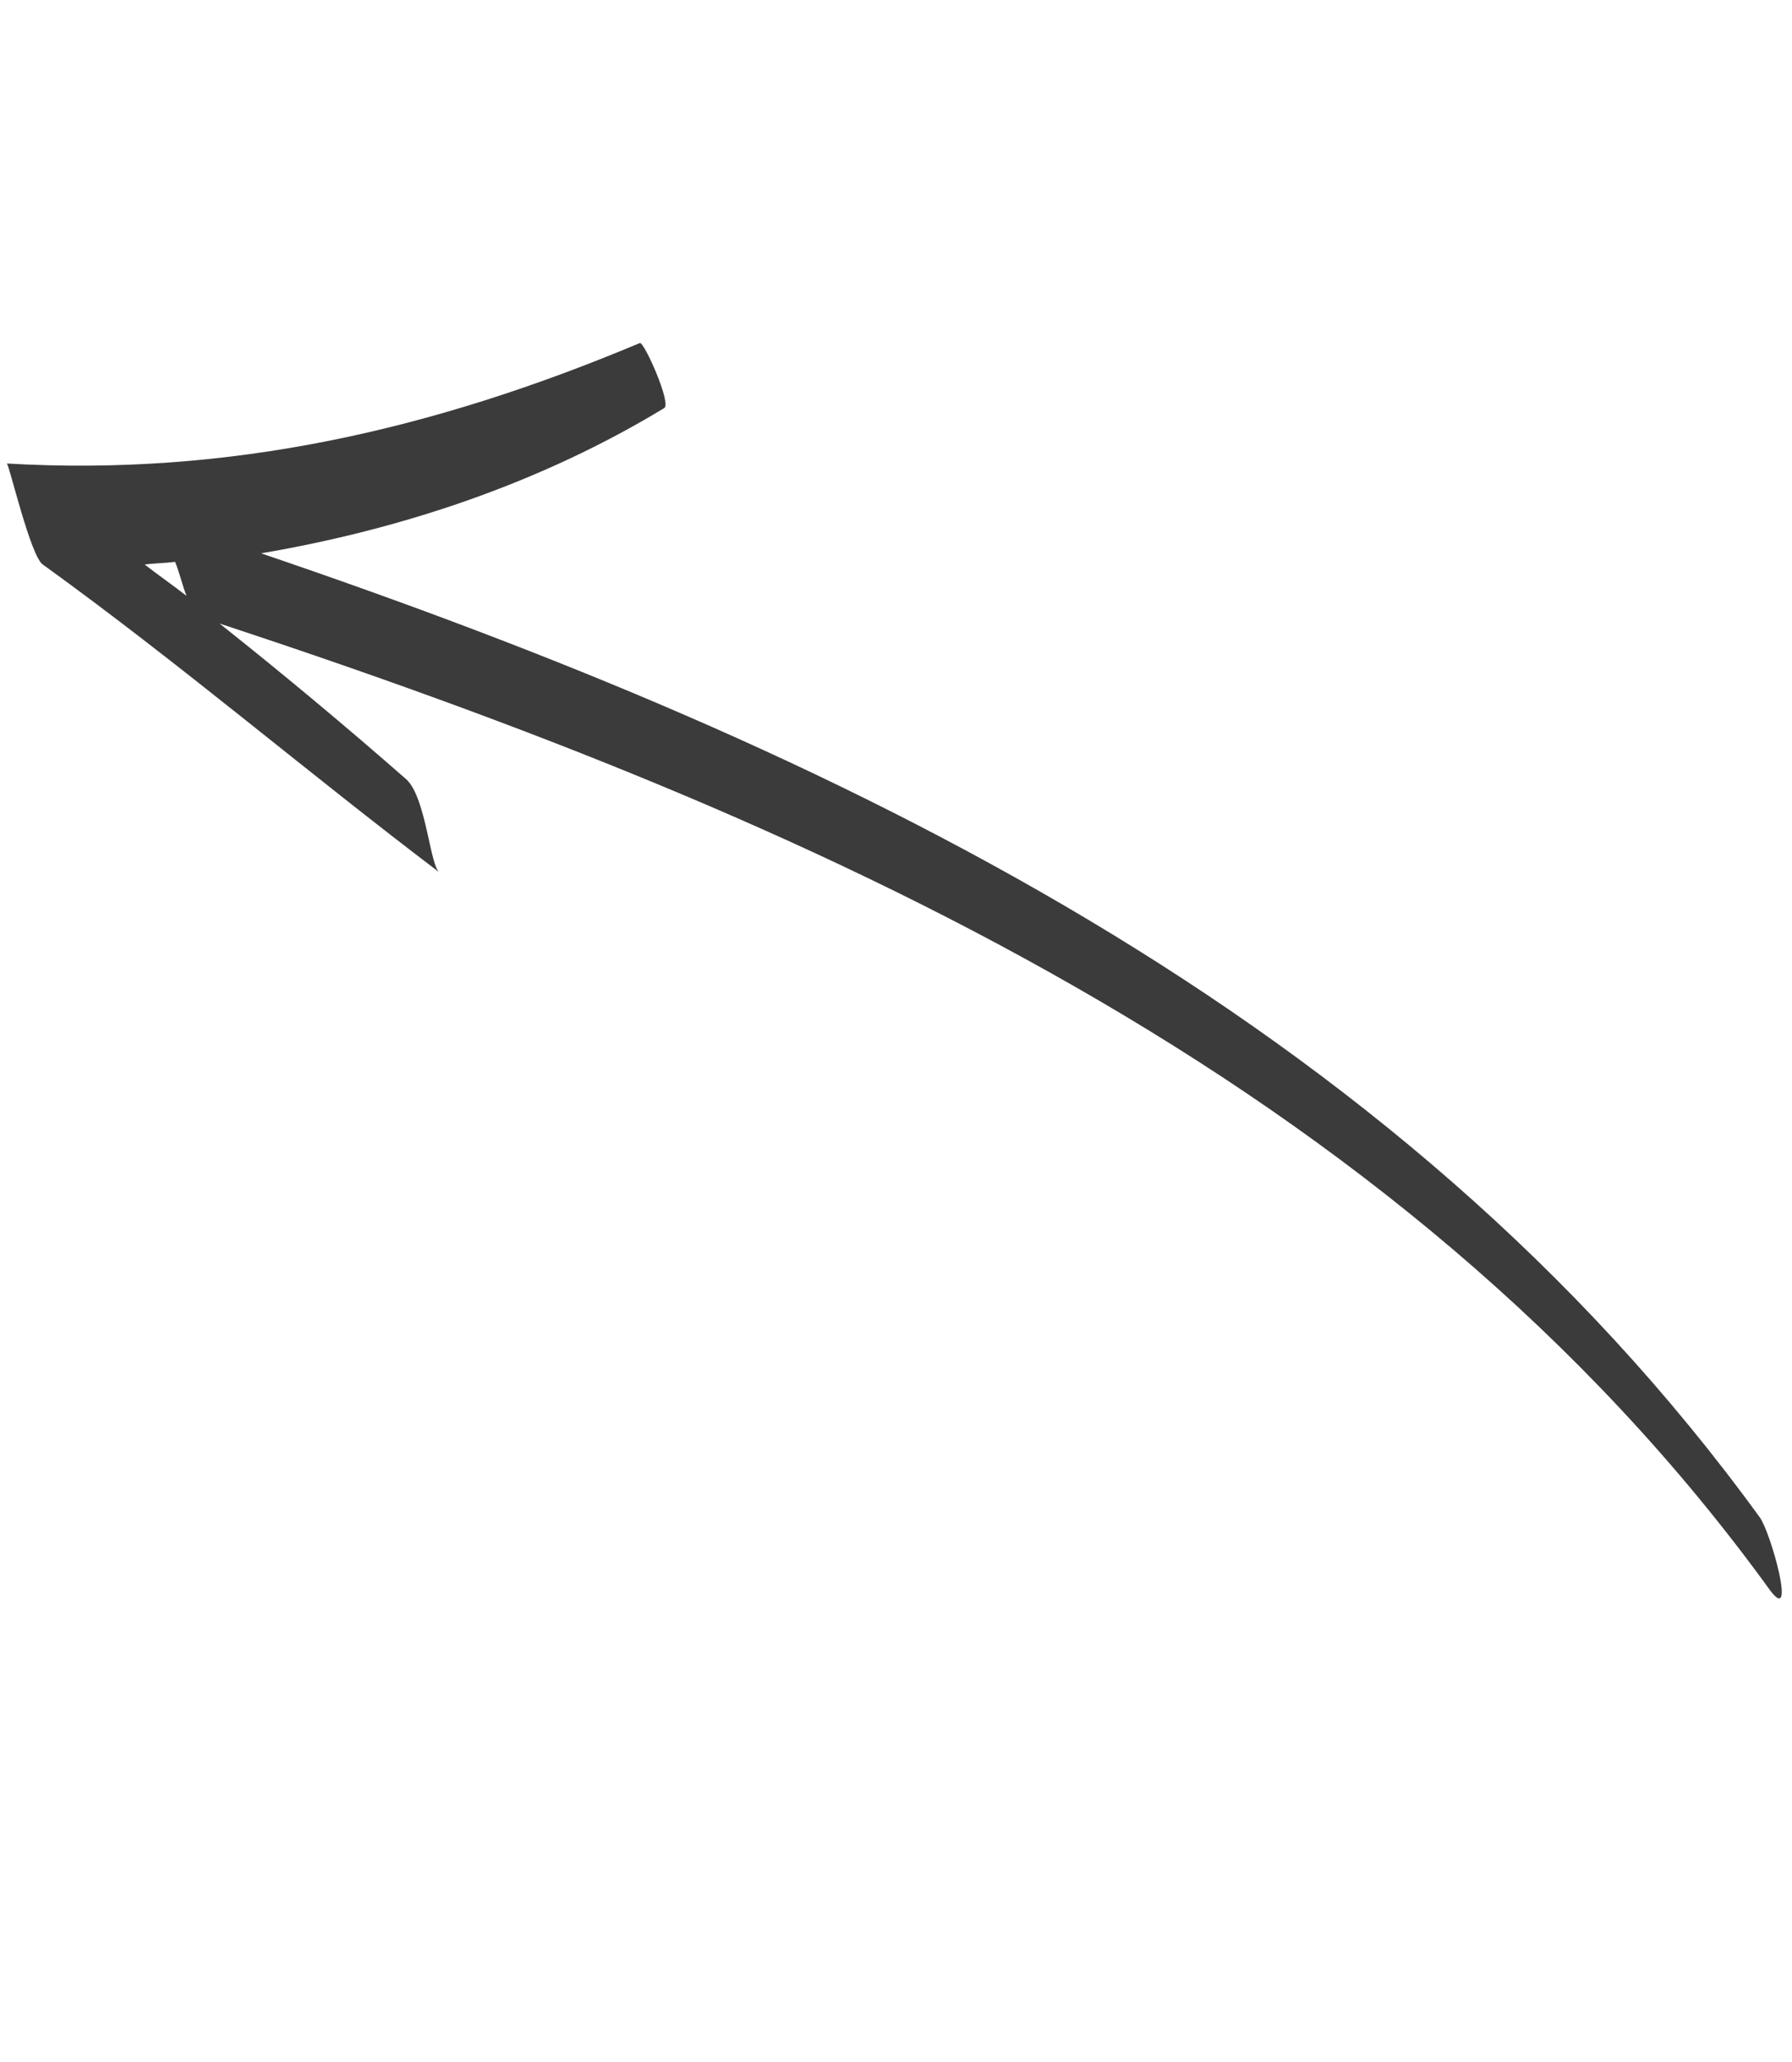
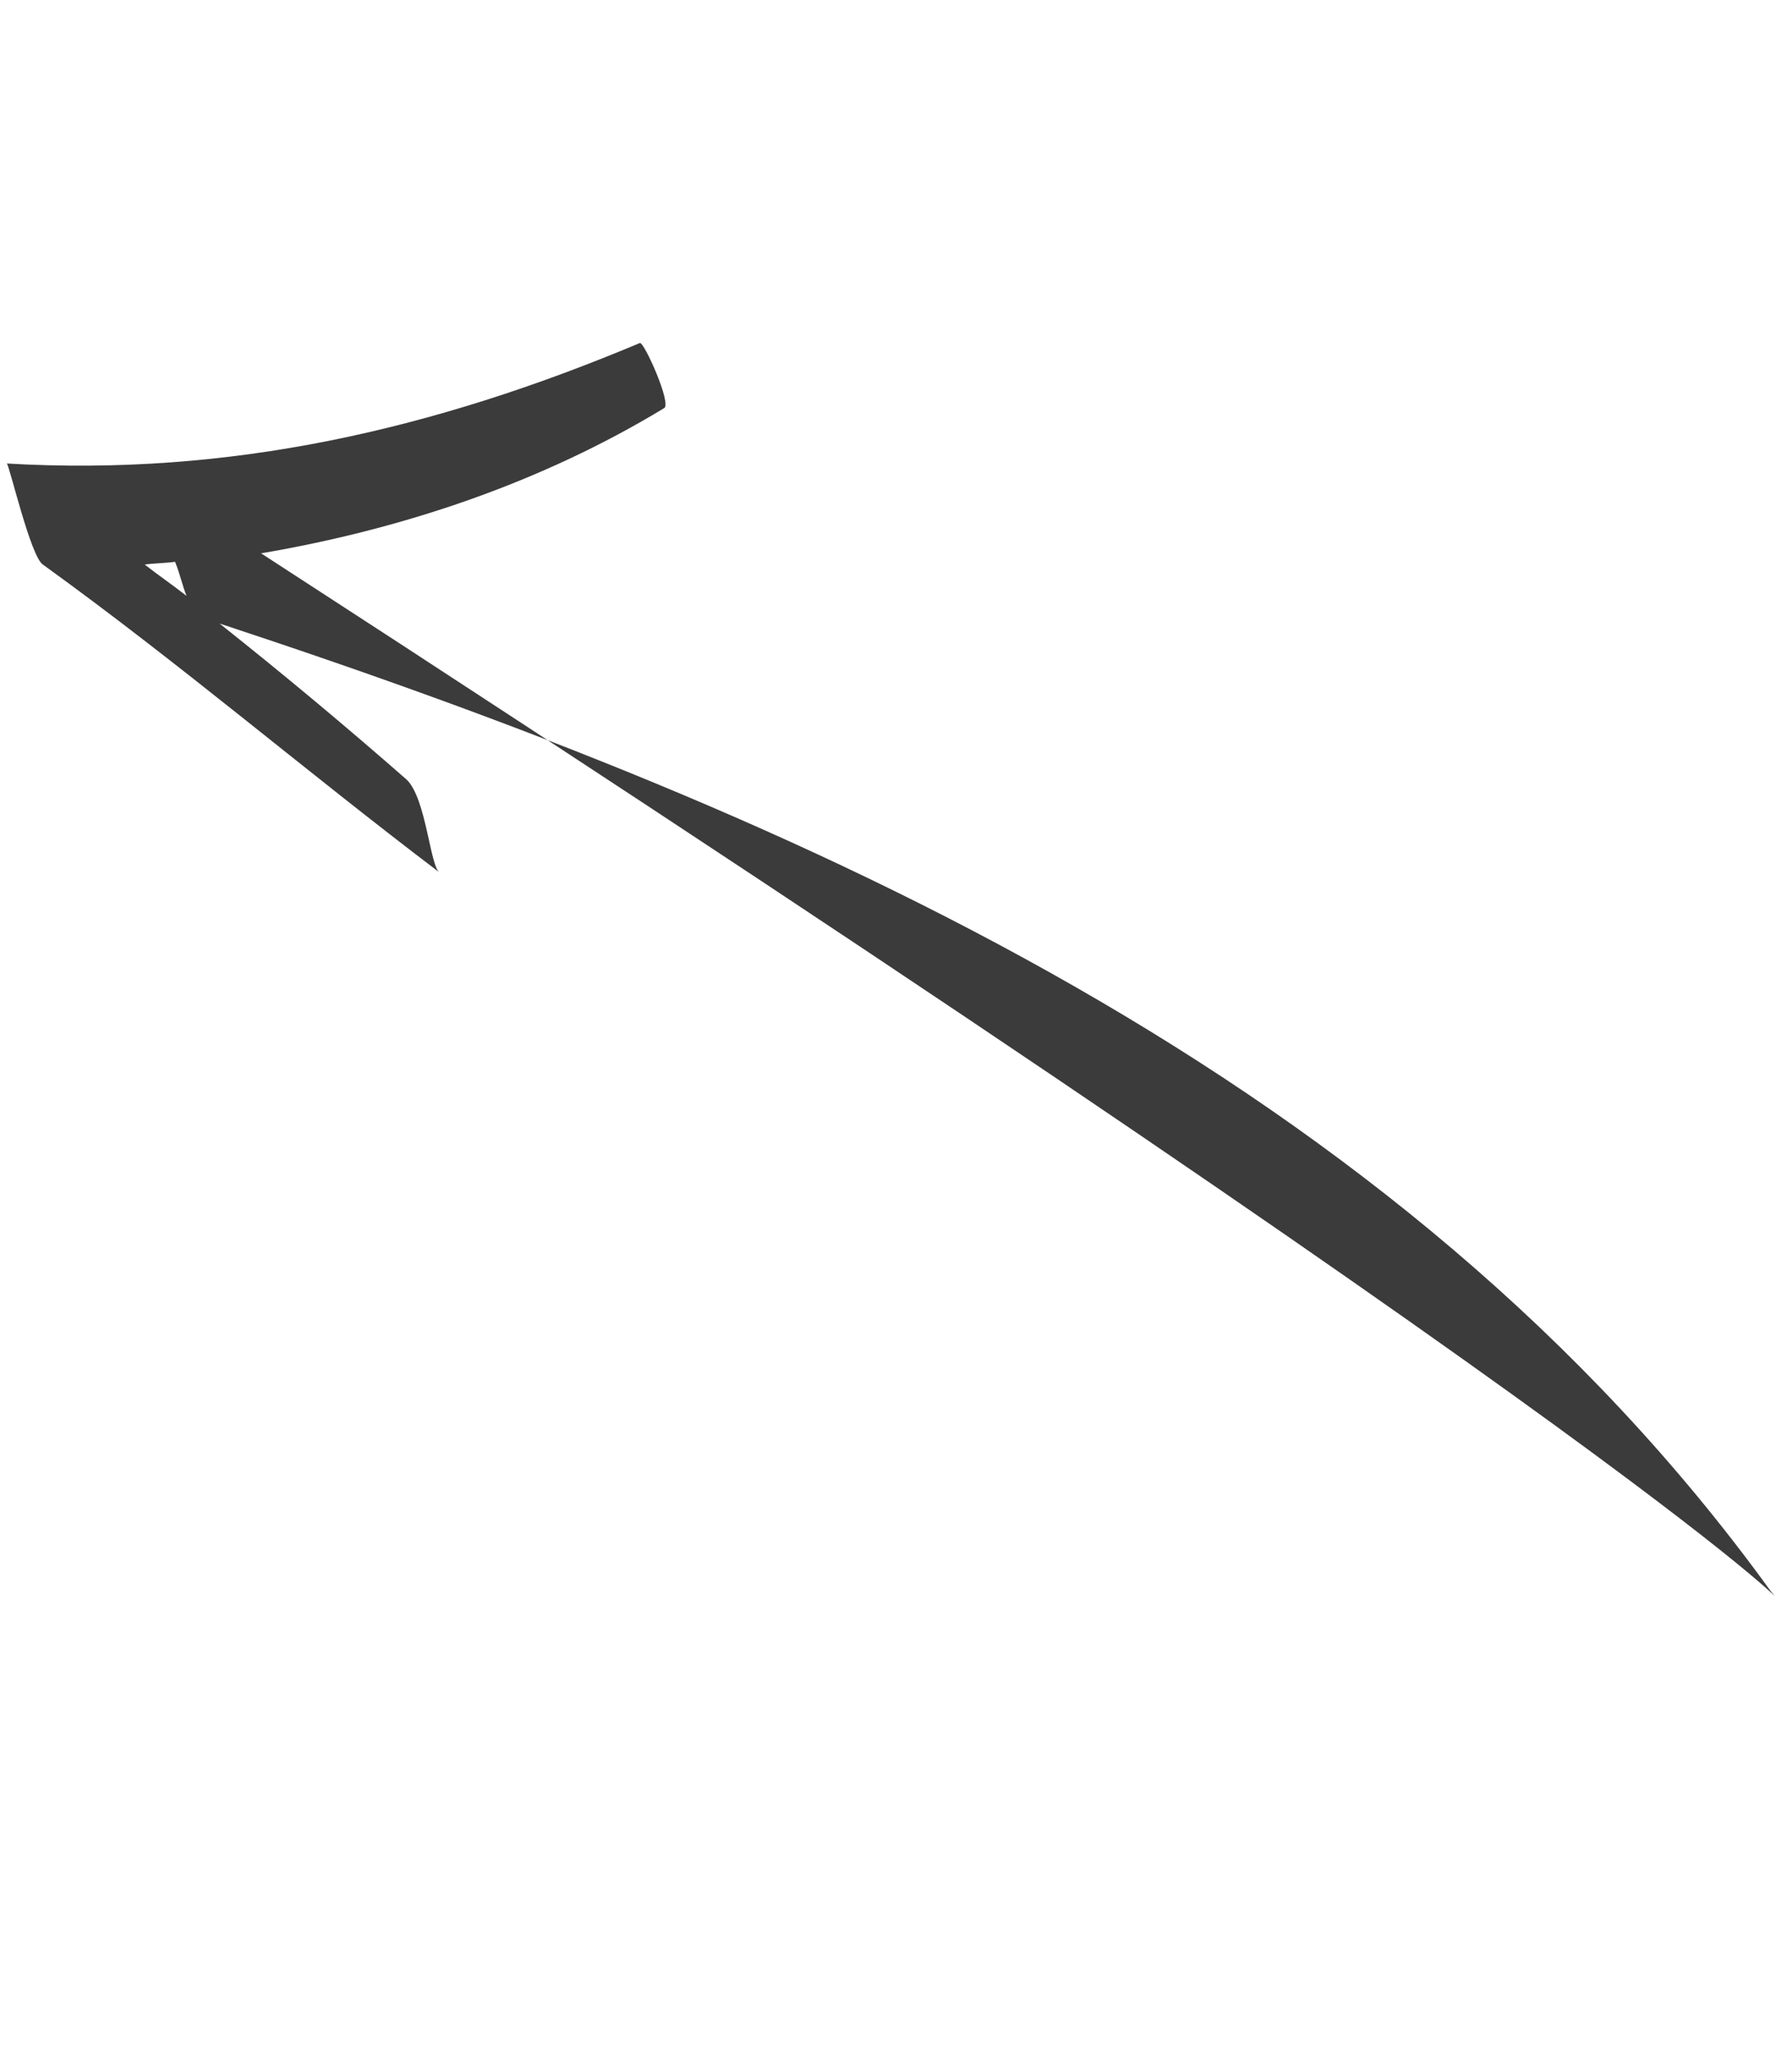
<svg xmlns="http://www.w3.org/2000/svg" width="80" height="92" viewBox="0 0 80 92" fill="none">
-   <path d="M0.301 20.68C10.259 21.262 19.344 19.175 28.565 15.305C28.75 15.23 30.014 18.062 29.643 18.213C24.188 21.519 18.019 23.604 11.656 24.688C37.231 33.37 62.29 45.287 78.562 67.701C79.049 68.366 80.211 72.536 79.03 70.966C62.438 48.034 35.878 36.406 9.802 27.82C12.678 30.103 15.461 32.424 18.151 34.782C19.029 35.612 19.199 38.675 19.628 38.932C13.692 34.441 8.051 29.615 1.929 25.2C1.37 24.888 0.394 20.642 0.301 20.68ZM8.327 26.586C8.138 26.123 8.042 25.622 7.815 25.067C7.407 25.125 6.868 25.129 6.46 25.188C7.095 25.684 7.692 26.089 8.327 26.586Z" fill="#3C3B3B" />
+   <path d="M0.301 20.68C10.259 21.262 19.344 19.175 28.565 15.305C28.75 15.23 30.014 18.062 29.643 18.213C24.188 21.519 18.019 23.604 11.656 24.688C79.049 68.366 80.211 72.536 79.03 70.966C62.438 48.034 35.878 36.406 9.802 27.82C12.678 30.103 15.461 32.424 18.151 34.782C19.029 35.612 19.199 38.675 19.628 38.932C13.692 34.441 8.051 29.615 1.929 25.2C1.37 24.888 0.394 20.642 0.301 20.68ZM8.327 26.586C8.138 26.123 8.042 25.622 7.815 25.067C7.407 25.125 6.868 25.129 6.46 25.188C7.095 25.684 7.692 26.089 8.327 26.586Z" fill="#3C3B3B" />
</svg>